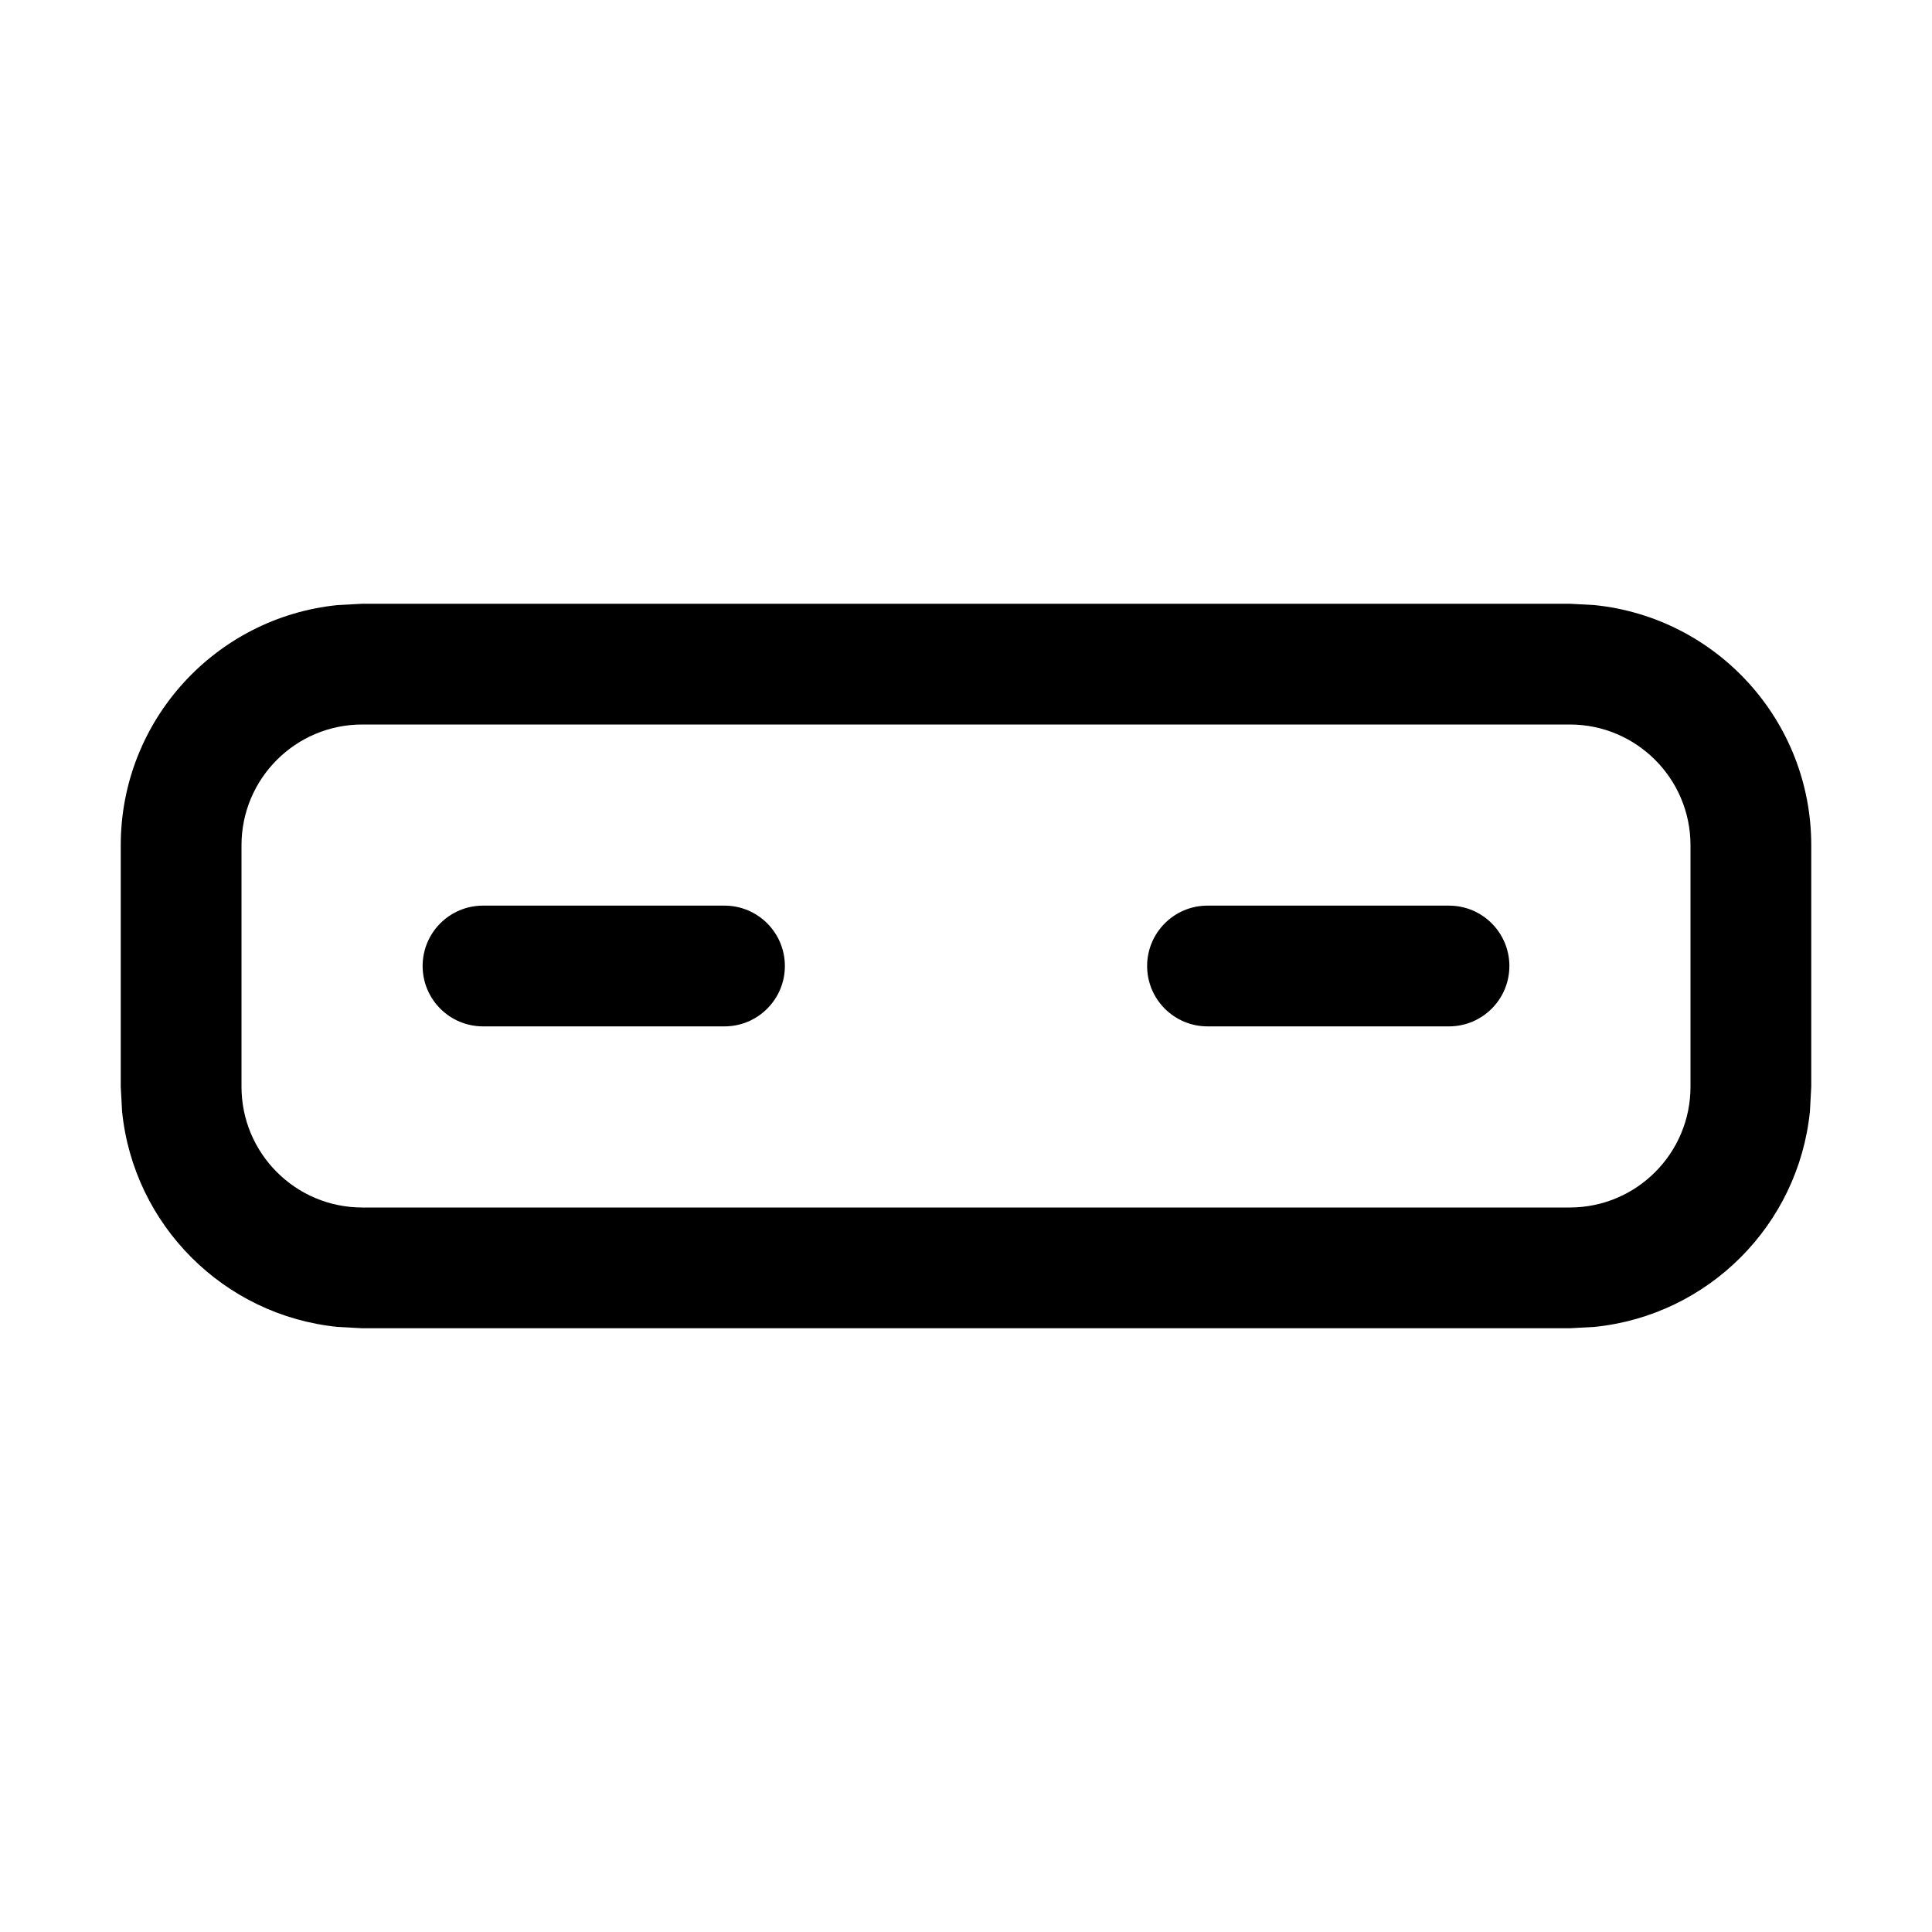
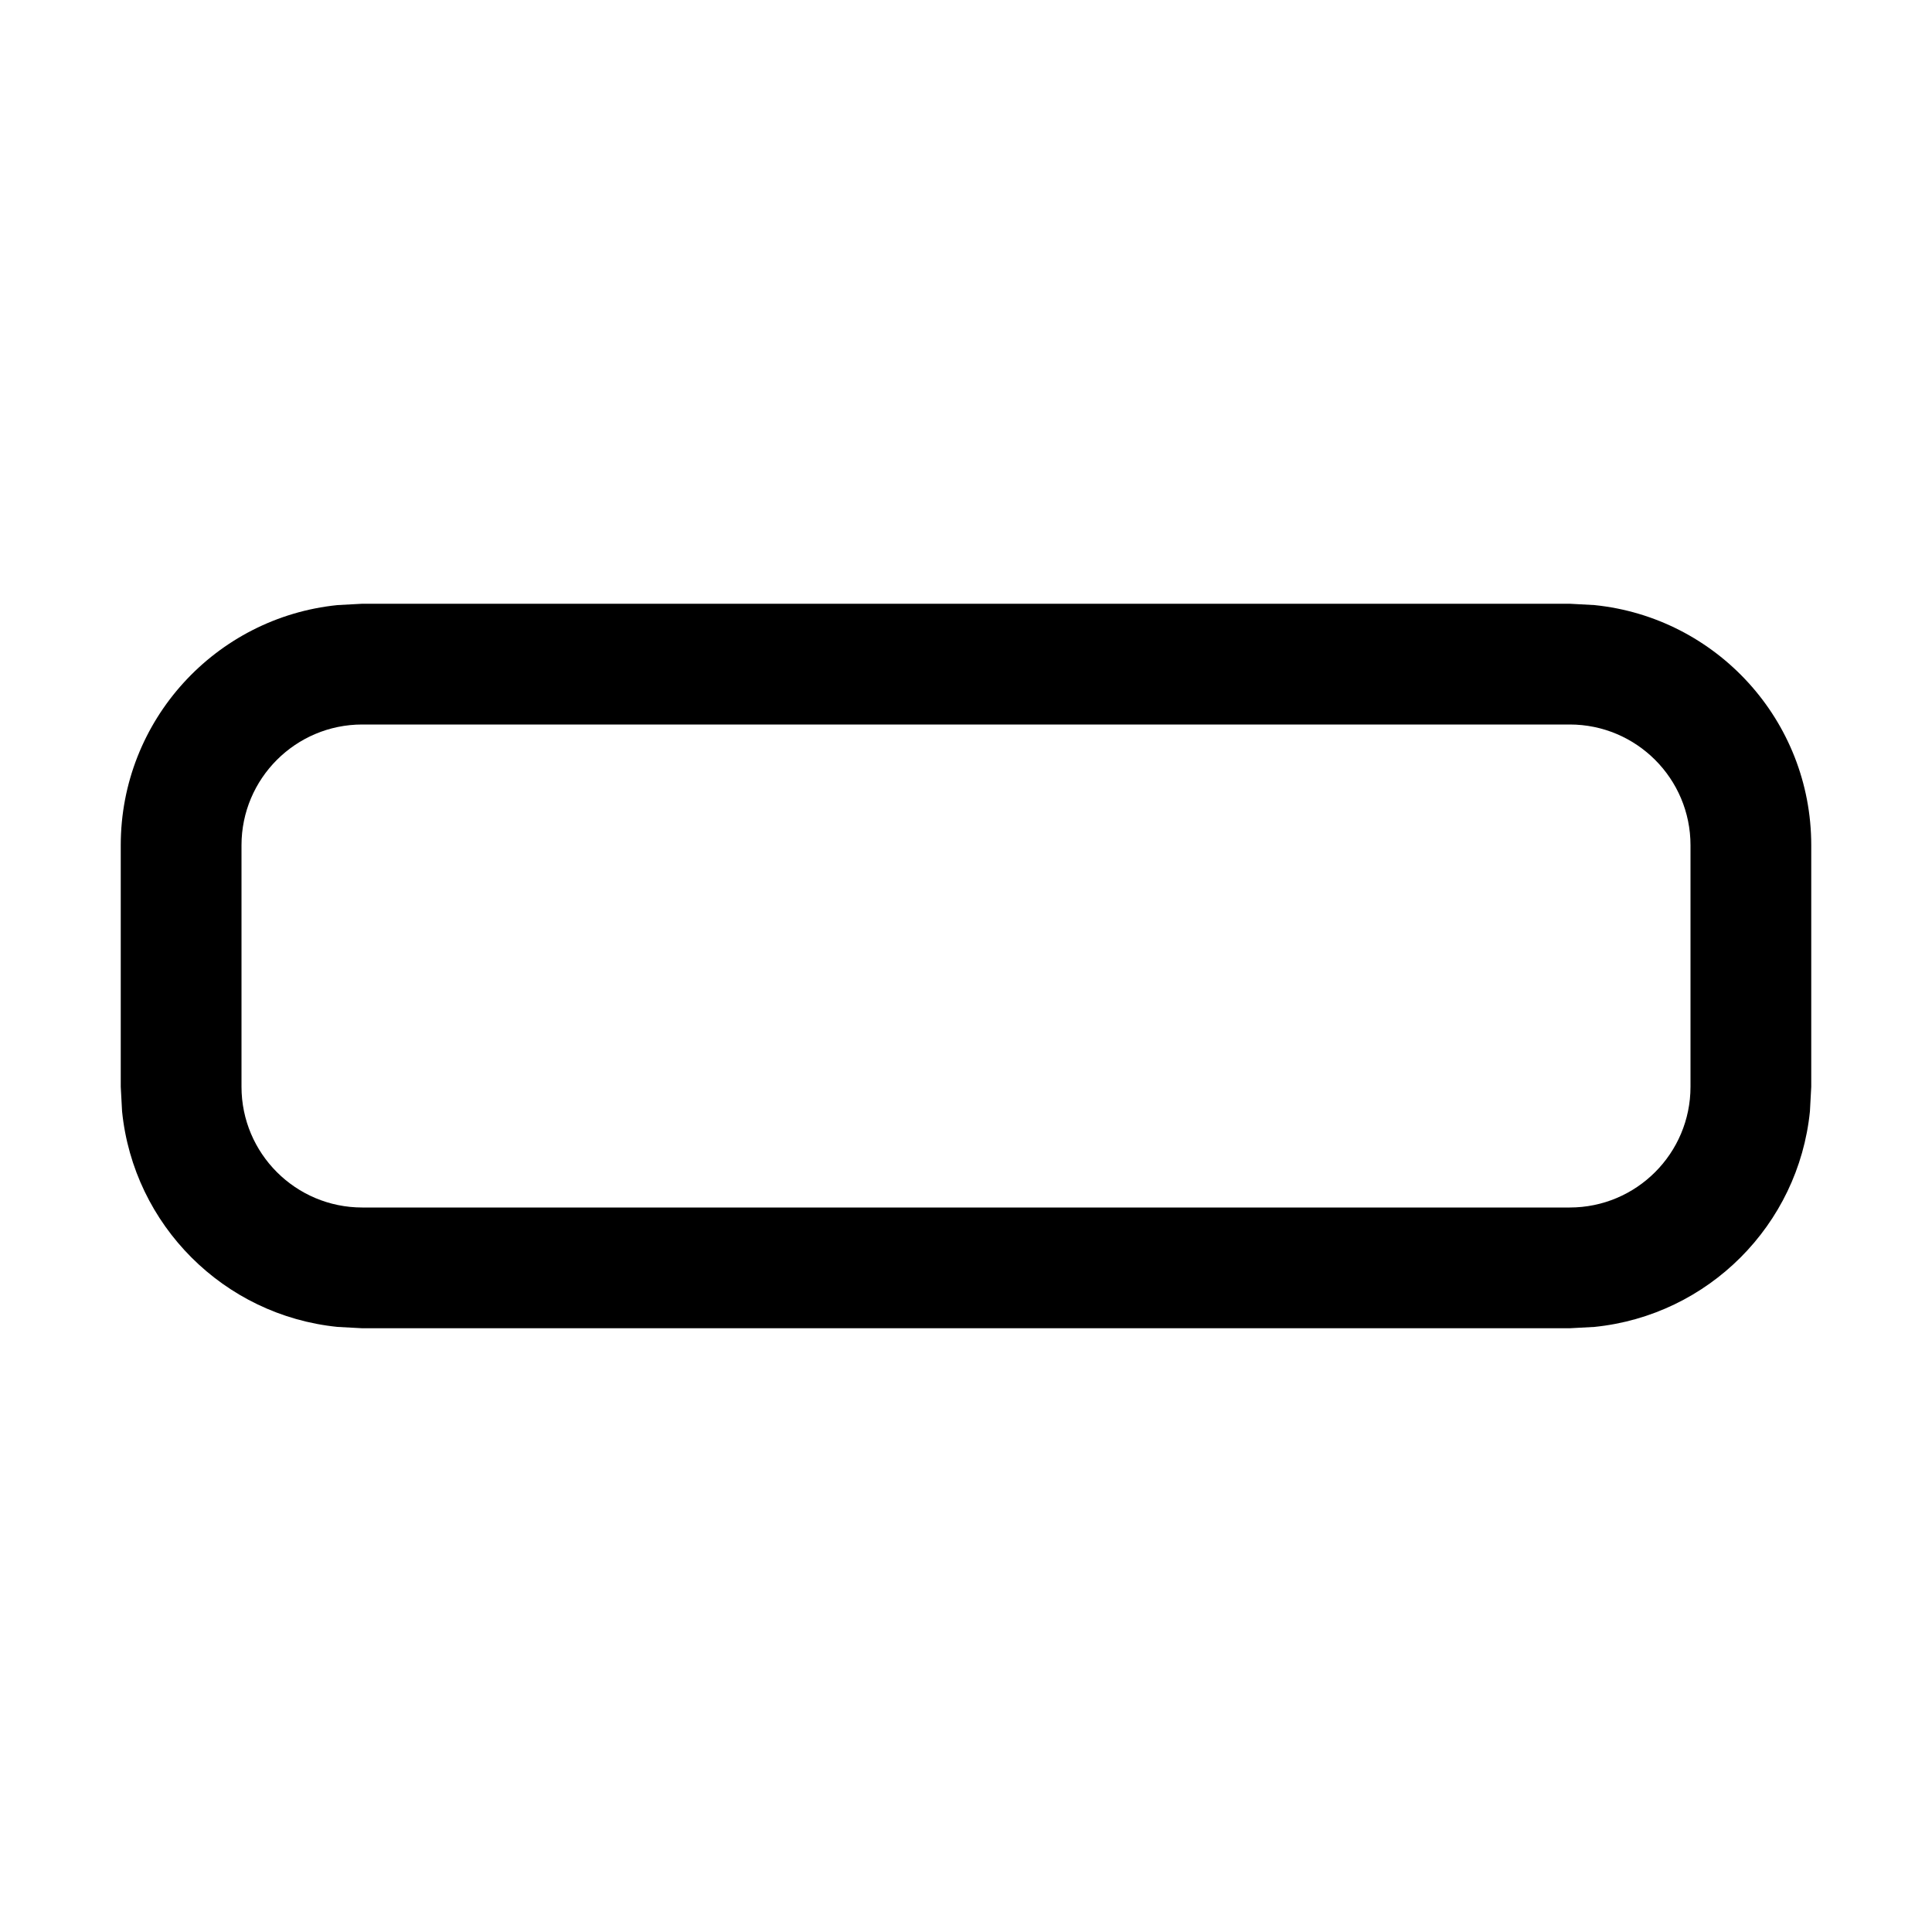
<svg xmlns="http://www.w3.org/2000/svg" width="16" height="16" viewBox="0 0 16 16" fill="currentColor">
-   <path d="M6 7.5C6.276 7.5 6.5 7.724 6.5 8C6.5 8.276 6.276 8.5 6 8.5H4C3.724 8.5 3.5 8.276 3.5 8C3.5 7.724 3.724 7.5 4 7.5H6Z" />
-   <path d="M12 7.5C12.276 7.5 12.5 7.724 12.5 8C12.5 8.276 12.276 8.5 12 8.5H10C9.724 8.5 9.5 8.276 9.5 8C9.5 7.724 9.724 7.5 10 7.5H12Z" />
  <path fill-rule="evenodd" clip-rule="evenodd" d="M13.204 5.011C14.213 5.113 15 5.964 15 7V9L14.989 9.204C14.894 10.146 14.146 10.894 13.204 10.989L13 11H3L2.796 10.989C1.854 10.894 1.106 10.146 1.011 9.204L1 9V7C1 5.964 1.787 5.113 2.796 5.011L3 5H13L13.204 5.011ZM3 6C2.448 6 2 6.448 2 7V9C2 9.552 2.448 10 3 10H13C13.552 10 14 9.552 14 9V7C14 6.448 13.552 6 13 6H3Z" />
</svg>